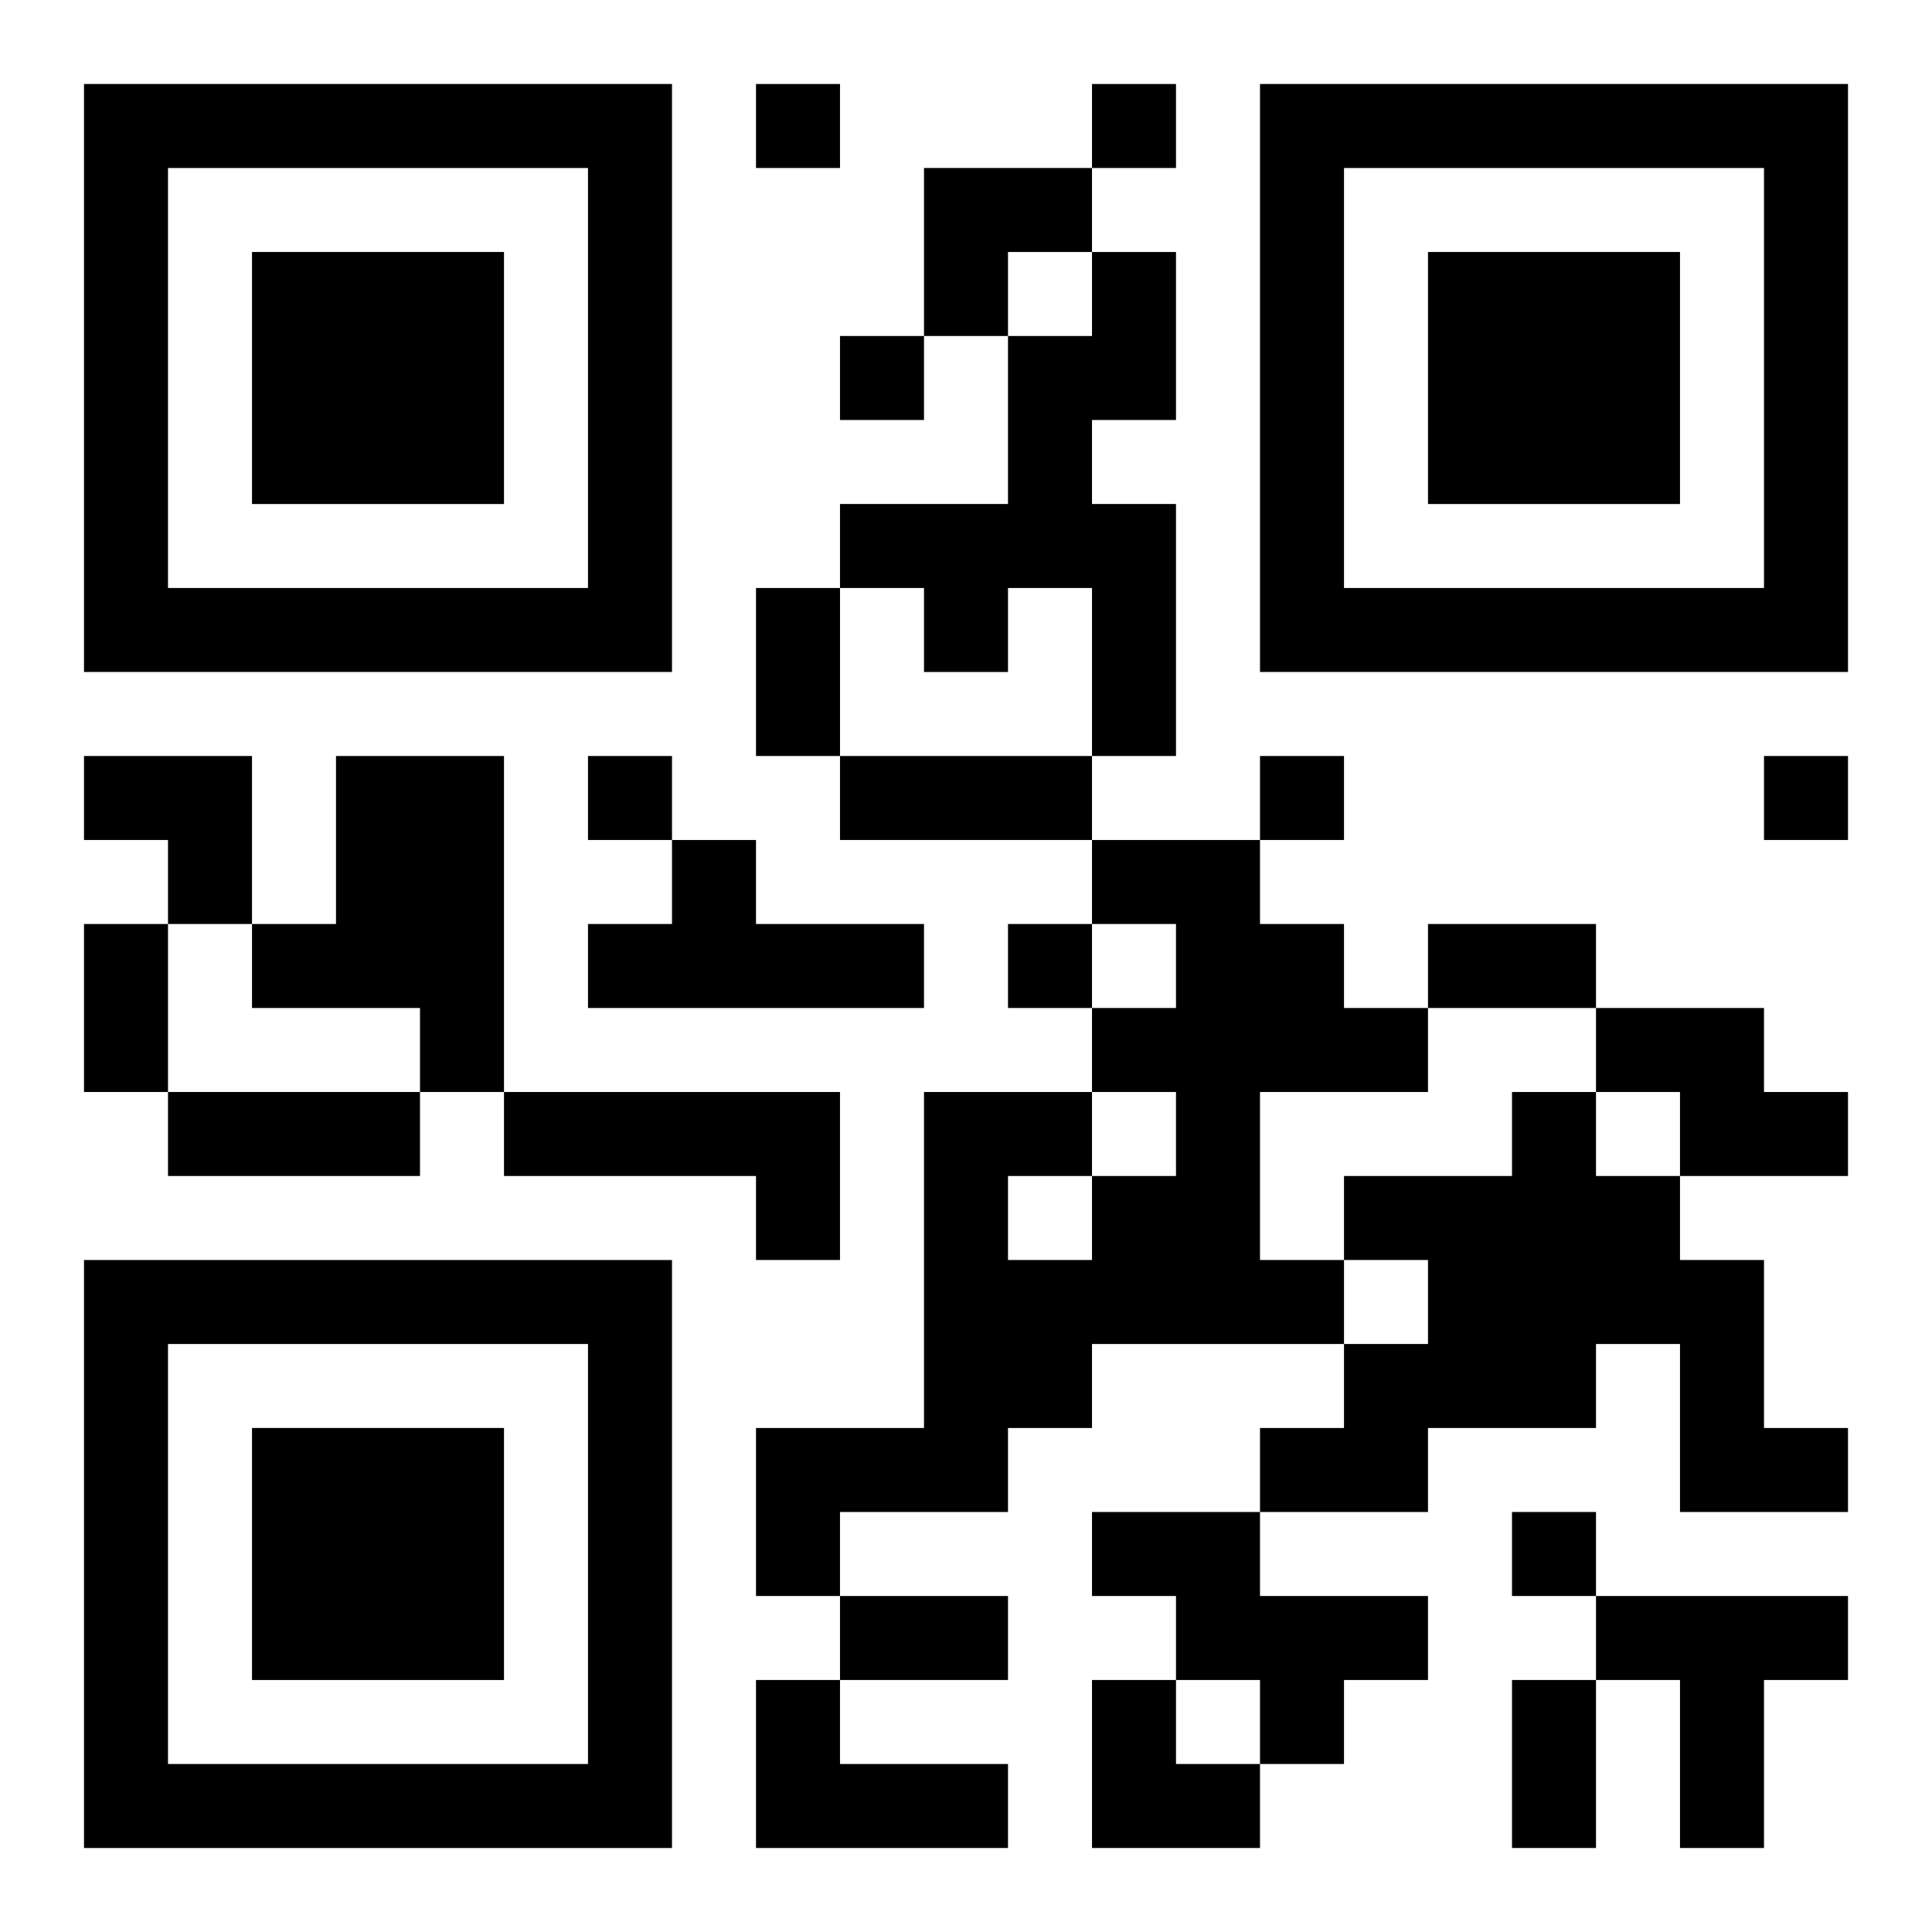
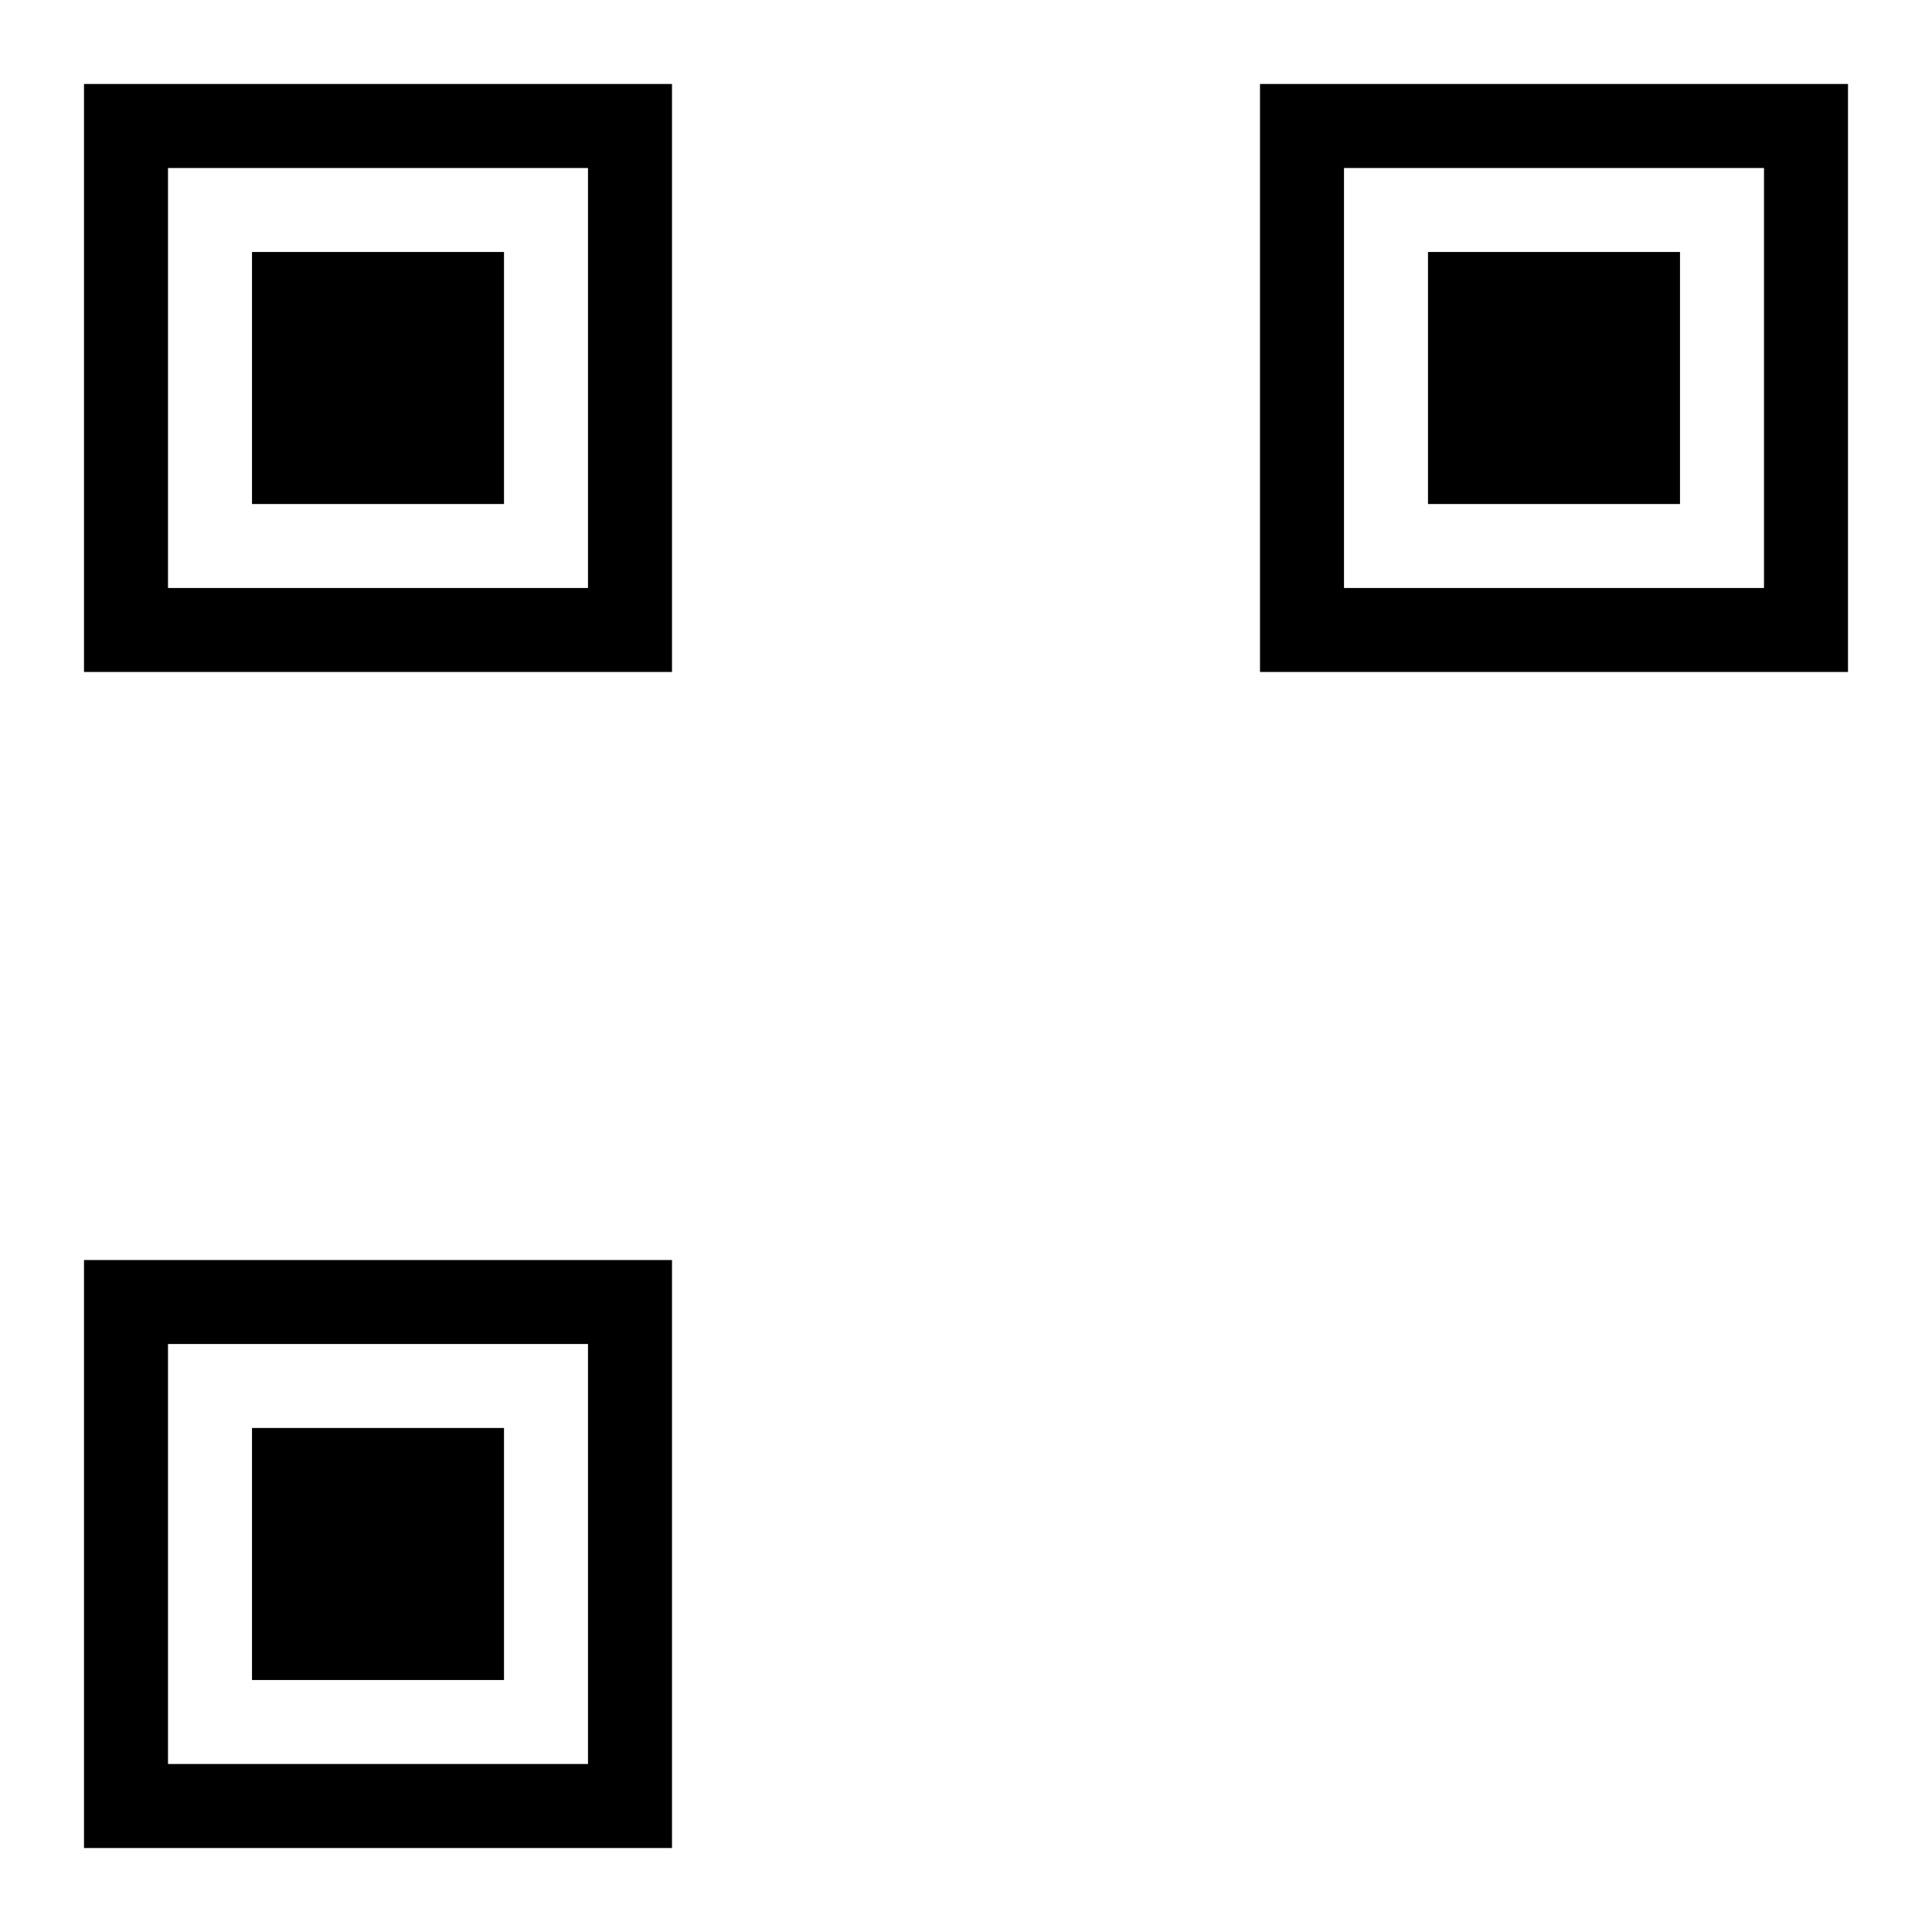
<svg xmlns="http://www.w3.org/2000/svg" xmlns:xlink="http://www.w3.org/1999/xlink" width="250" height="250" baseProfile="full" version="1.1" viewBox="-1 -1 23 23">
  <symbol id="a">
    <path d="m0 7v7h7v-7h-7zm1 1h5v5h-5v-5zm1 1v3h3v-3h-3z" />
  </symbol>
  <use y="-7" xlink:href="#a" />
  <use y="7" xlink:href="#a" />
  <use x="14" y="-7" xlink:href="#a" />
-   <path d="m12 2h1v2h-1v1h1v3h-1v-2h-1v1h-1v-1h-1v-1h2v-2h1v-1m-9 6h2v4h-1v-1h-2v-1h1v-2m4 1h1v1h2v1h-4v-1h1v-1m5 0h2v1h1v1h1v1h-2v2h1v1h-3v1h-1v1h-2v1h-1v-2h2v-4h2v1h1v-1h-1v-1h1v-1h-1v-1m-1 4v1h1v-1h-1m7-2h2v1h1v1h-2v-1h-1v-1m-13 1h4v2h-1v-1h-3v-1m12 0h1v1h1v1h1v2h1v1h-2v-2h-1v1h-2v1h-2v-1h1v-1h1v-1h-1v-1h2v-1m-5 5h2v1h2v1h-1v1h-1v-1h-1v-1h-1v-1m6 1h3v1h-1v2h-1v-2h-1v-1m-10 1h1v1h2v1h-3v-2m0-19v1h1v-1h-1m4 0v1h1v-1h-1m-3 3v1h1v-1h-1m-3 5v1h1v-1h-1m8 0v1h1v-1h-1m6 0v1h1v-1h-1m-9 2v1h1v-1h-1m6 7v1h1v-1h-1m-9-11h1v2h-1v-2m1 2h3v1h-3v-1m-9 2h1v2h-1v-2m16 0h2v1h-2v-1m-15 2h3v1h-3v-1m8 6h2v1h-2v-1m8 1h1v2h-1v-2m-7-18h2v1h-1v1h-1zm-10 7h2v2h-1v-1h-1zm12 11h1v1h1v1h-2z" />
</svg>